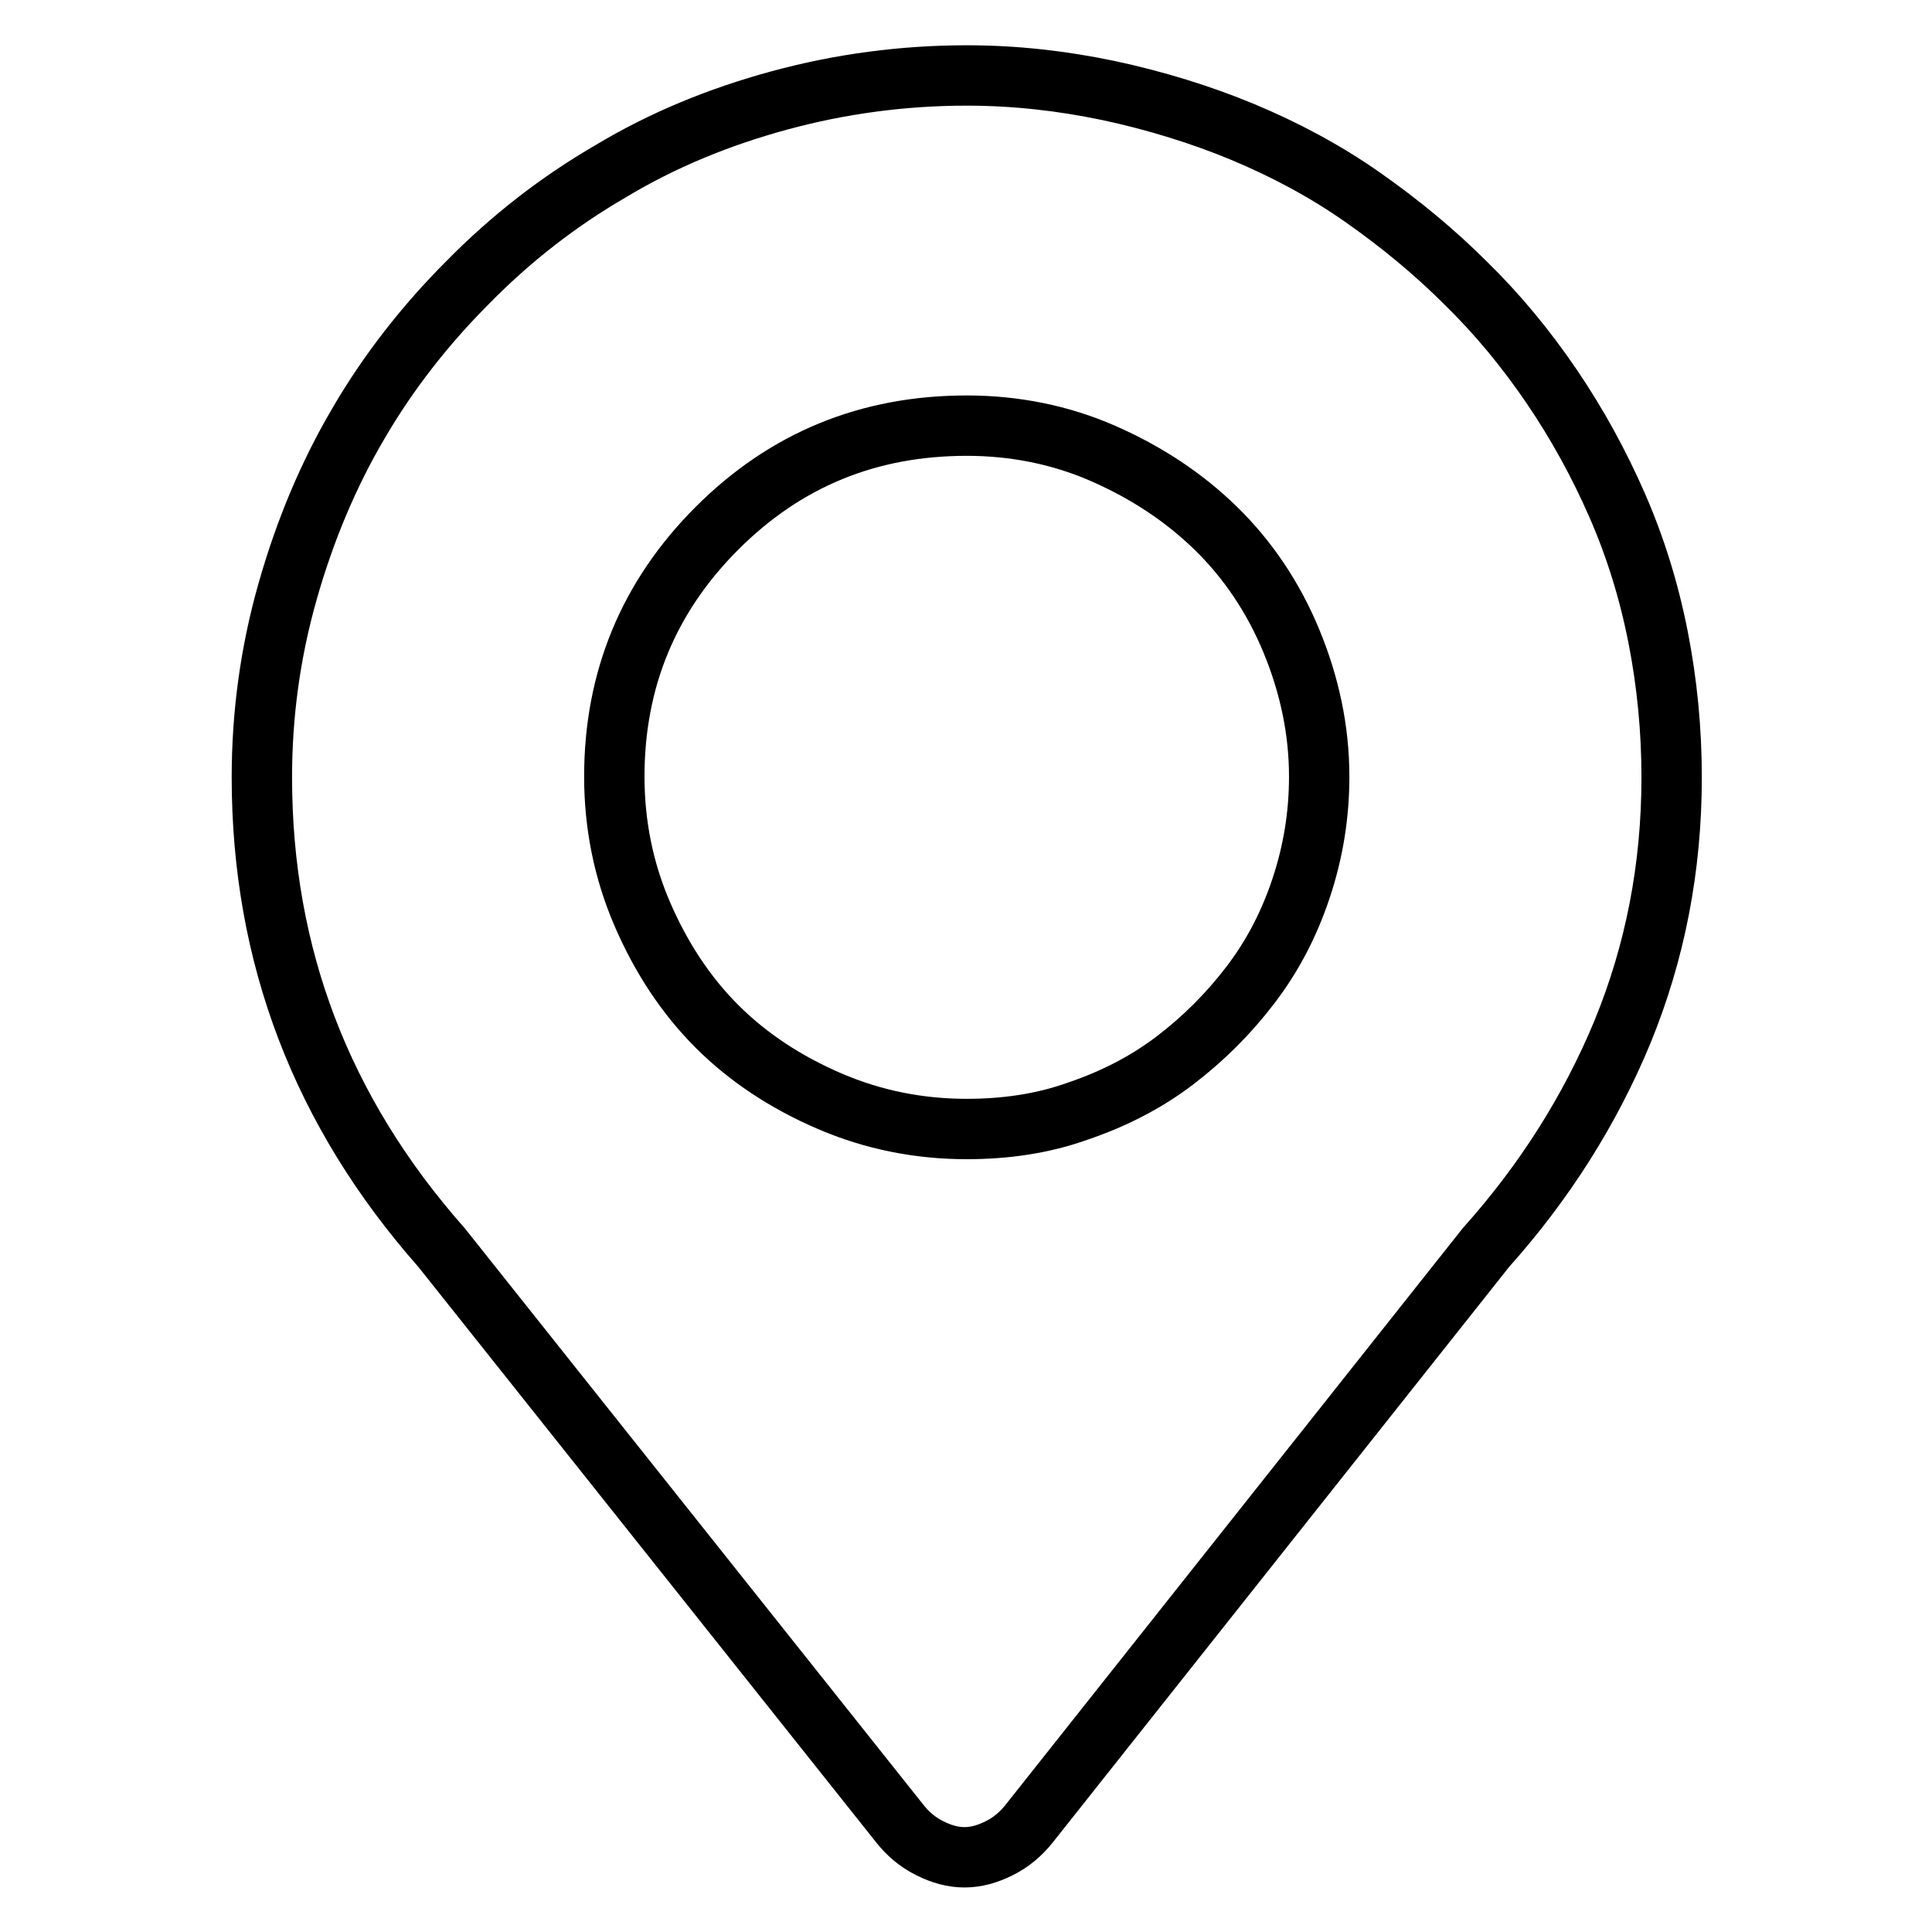
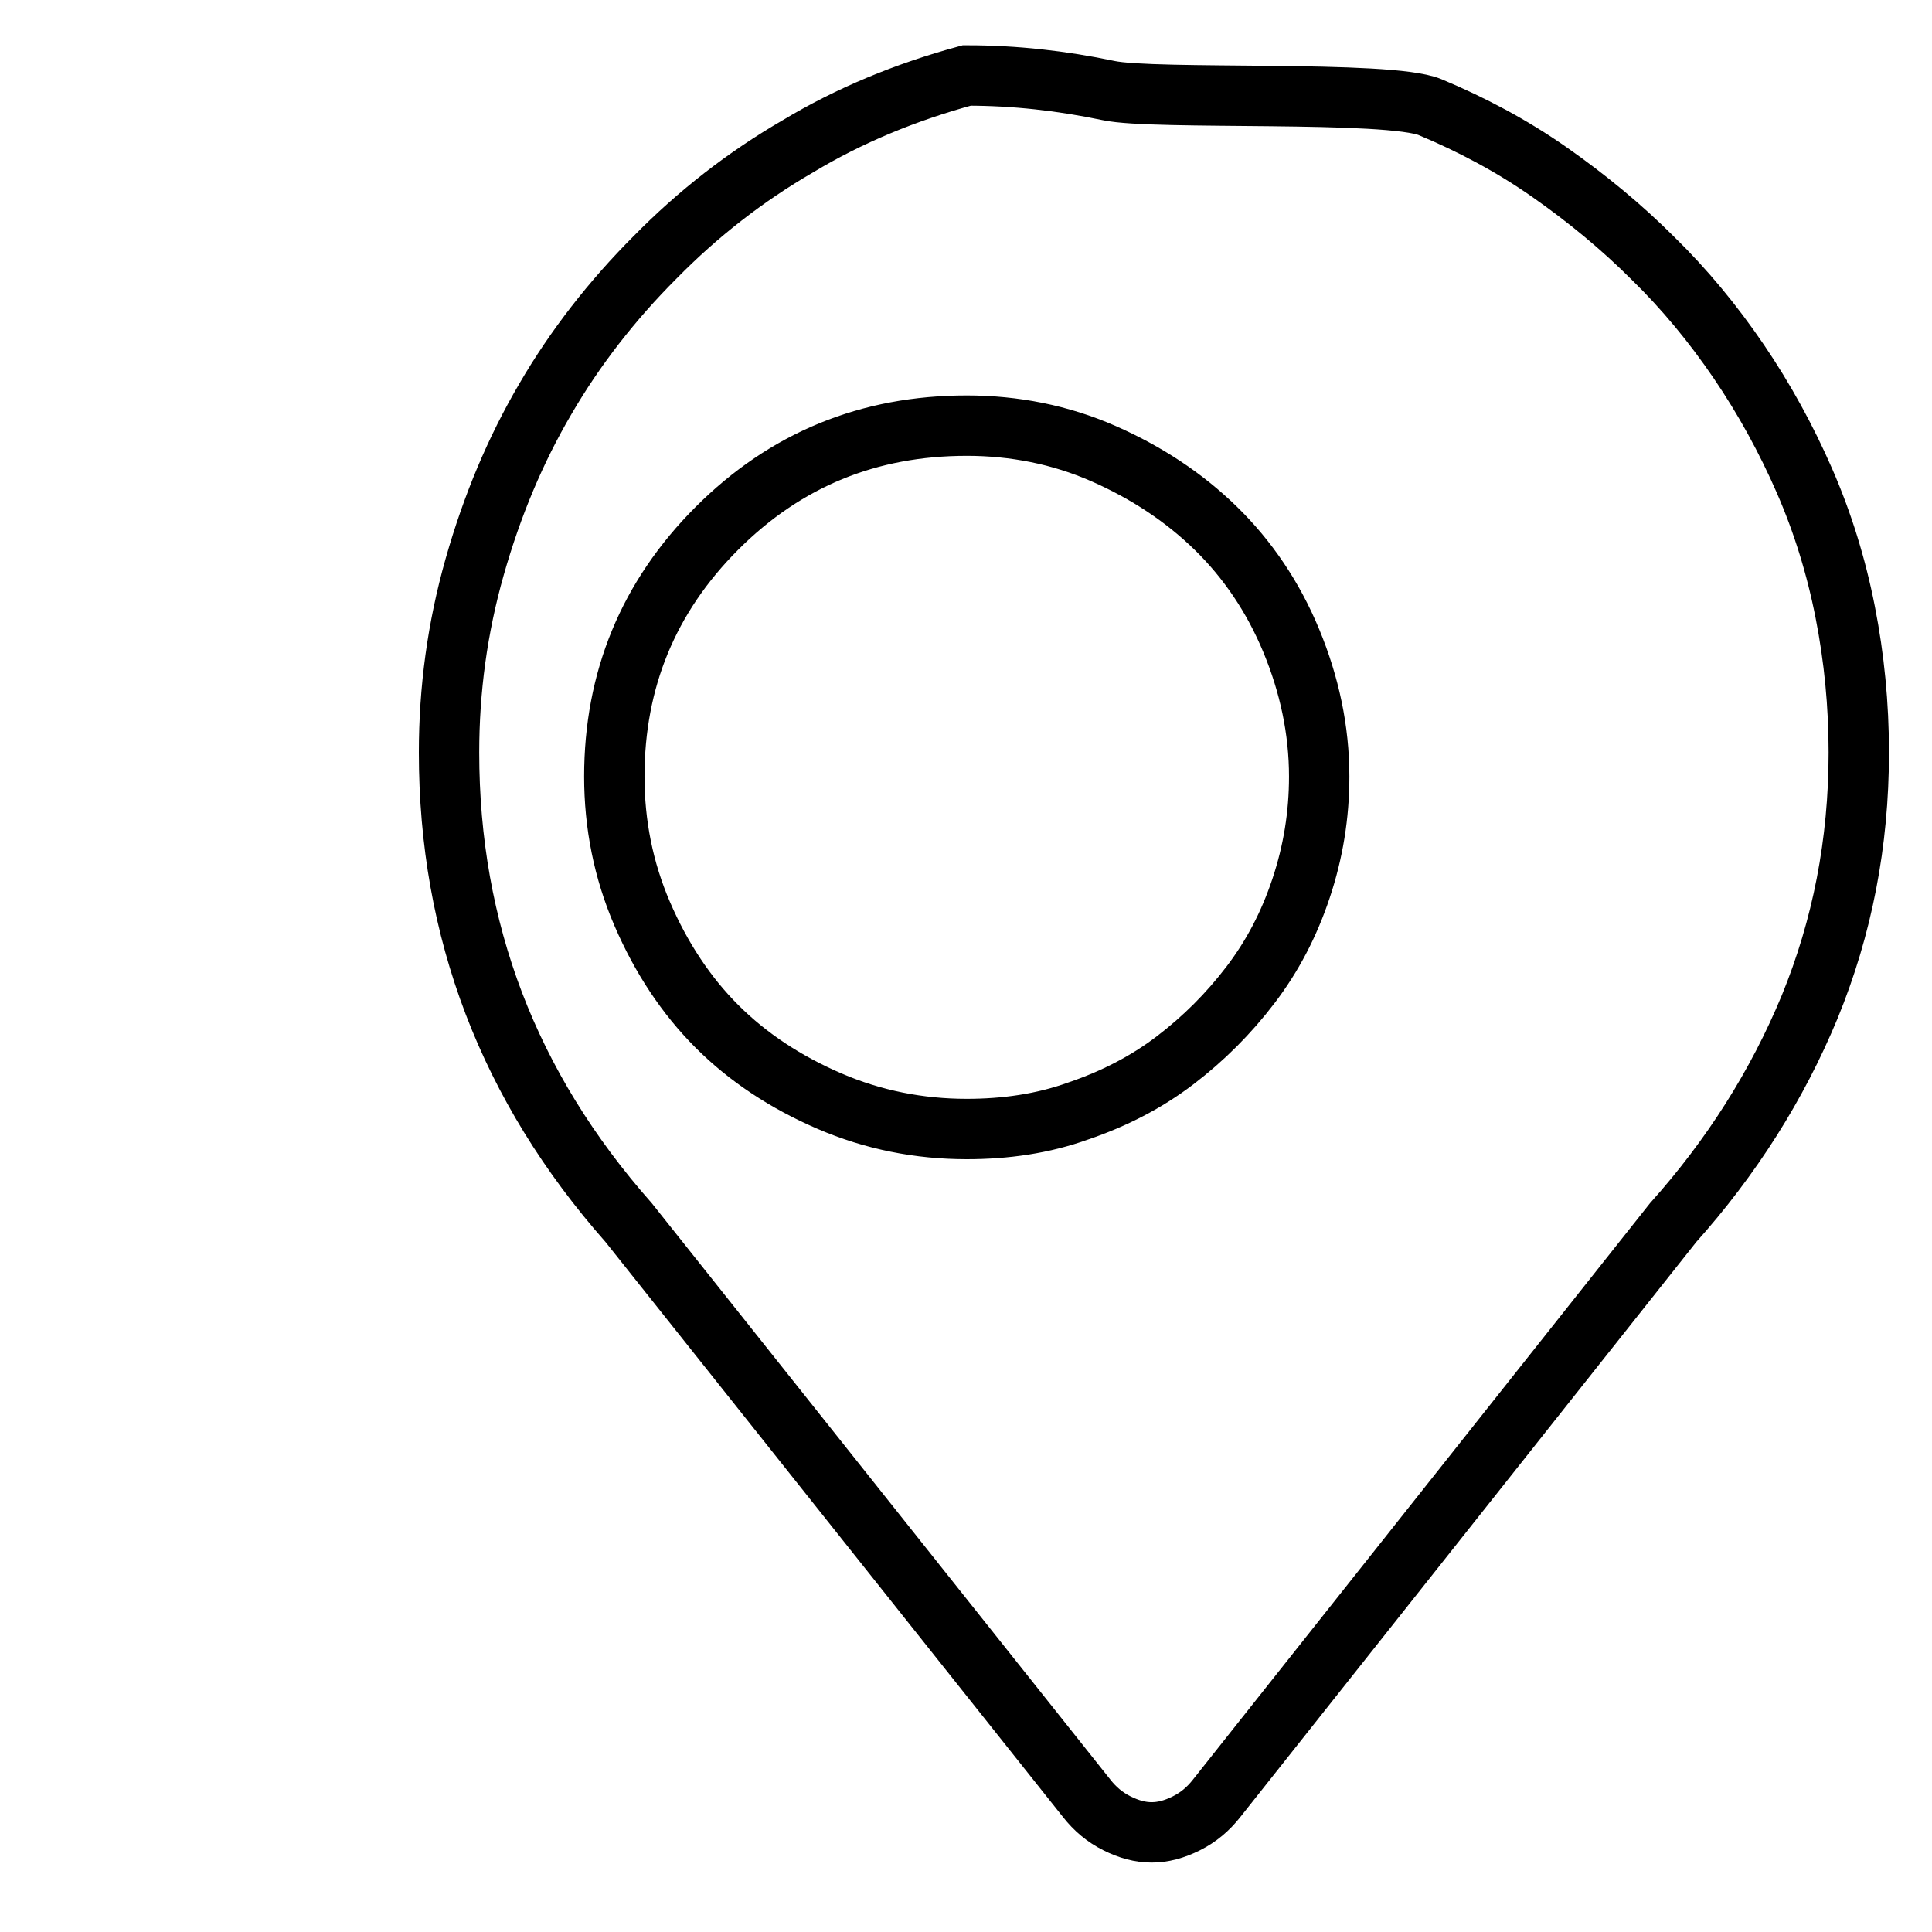
<svg xmlns="http://www.w3.org/2000/svg" version="1.1" x="0px" y="0px" viewBox="0 0 256 256" enable-background="new 0 0 256 256" xml:space="preserve">
  <g>
-     <path stroke-width="8" fill-opacity="0" stroke="#000000" d="M128.1,10c-8.4,0-16.7,1.1-24.8,3.3c-8.1,2.2-15.6,5.3-22.4,9.4c-6.9,4-13.2,8.9-18.9,14.7 c-5.7,5.7-10.6,12-14.5,18.7c-4,6.8-7.1,14.2-9.4,22.3s-3.4,16.3-3.4,24.6c0,23.6,7.9,44.3,23.8,62.3l60.7,76.3 c1.1,1.4,2.4,2.5,4,3.3c1.6,0.8,3.1,1.2,4.6,1.2c1.5,0,3-0.4,4.6-1.2c1.6-0.8,2.9-1.9,4-3.3l60.5-76.3c7.7-8.6,13.8-18.2,18.1-28.6 c4.3-10.5,6.5-21.7,6.5-33.7c0-6.3-0.6-12.5-1.8-18.6c-1.2-6.1-3-11.9-5.4-17.4c-2.4-5.5-5.3-10.8-8.7-15.8s-7.2-9.6-11.4-13.7 c-4.1-4.1-8.7-7.9-13.7-11.4s-10.3-6.3-15.8-8.6S153,13.3,146.9,12C140.7,10.7,134.5,10,128.1,10z M128.1,149.6 c-6.3,0-12.4-1.2-18.2-3.7c-5.8-2.5-10.8-5.8-14.9-9.9c-4.1-4.1-7.4-9.1-9.9-14.9c-2.5-5.8-3.7-11.9-3.7-18.2 c0-12.8,4.5-23.8,13.6-32.9c9.1-9.1,20.1-13.6,33.1-13.6c6.3,0,12.4,1.2,18.1,3.7c5.7,2.5,10.7,5.8,14.9,9.9 c4.2,4.1,7.6,9.1,10,14.9s3.7,11.8,3.7,18c0,5.1-0.8,10-2.4,14.8c-1.6,4.8-3.8,9-6.7,12.8c-2.9,3.8-6.2,7.1-10,10 c-3.8,2.9-8.1,5.1-12.8,6.7C138.2,148.9,133.2,149.6,128.1,149.6z" />
+     <path stroke-width="8" fill-opacity="0" stroke="#000000" d="M128.1,10c-8.1,2.2-15.6,5.3-22.4,9.4c-6.9,4-13.2,8.9-18.9,14.7 c-5.7,5.7-10.6,12-14.5,18.7c-4,6.8-7.1,14.2-9.4,22.3s-3.4,16.3-3.4,24.6c0,23.6,7.9,44.3,23.8,62.3l60.7,76.3 c1.1,1.4,2.4,2.5,4,3.3c1.6,0.8,3.1,1.2,4.6,1.2c1.5,0,3-0.4,4.6-1.2c1.6-0.8,2.9-1.9,4-3.3l60.5-76.3c7.7-8.6,13.8-18.2,18.1-28.6 c4.3-10.5,6.5-21.7,6.5-33.7c0-6.3-0.6-12.5-1.8-18.6c-1.2-6.1-3-11.9-5.4-17.4c-2.4-5.5-5.3-10.8-8.7-15.8s-7.2-9.6-11.4-13.7 c-4.1-4.1-8.7-7.9-13.7-11.4s-10.3-6.3-15.8-8.6S153,13.3,146.9,12C140.7,10.7,134.5,10,128.1,10z M128.1,149.6 c-6.3,0-12.4-1.2-18.2-3.7c-5.8-2.5-10.8-5.8-14.9-9.9c-4.1-4.1-7.4-9.1-9.9-14.9c-2.5-5.8-3.7-11.9-3.7-18.2 c0-12.8,4.5-23.8,13.6-32.9c9.1-9.1,20.1-13.6,33.1-13.6c6.3,0,12.4,1.2,18.1,3.7c5.7,2.5,10.7,5.8,14.9,9.9 c4.2,4.1,7.6,9.1,10,14.9s3.7,11.8,3.7,18c0,5.1-0.8,10-2.4,14.8c-1.6,4.8-3.8,9-6.7,12.8c-2.9,3.8-6.2,7.1-10,10 c-3.8,2.9-8.1,5.1-12.8,6.7C138.2,148.9,133.2,149.6,128.1,149.6z" />
  </g>
</svg>